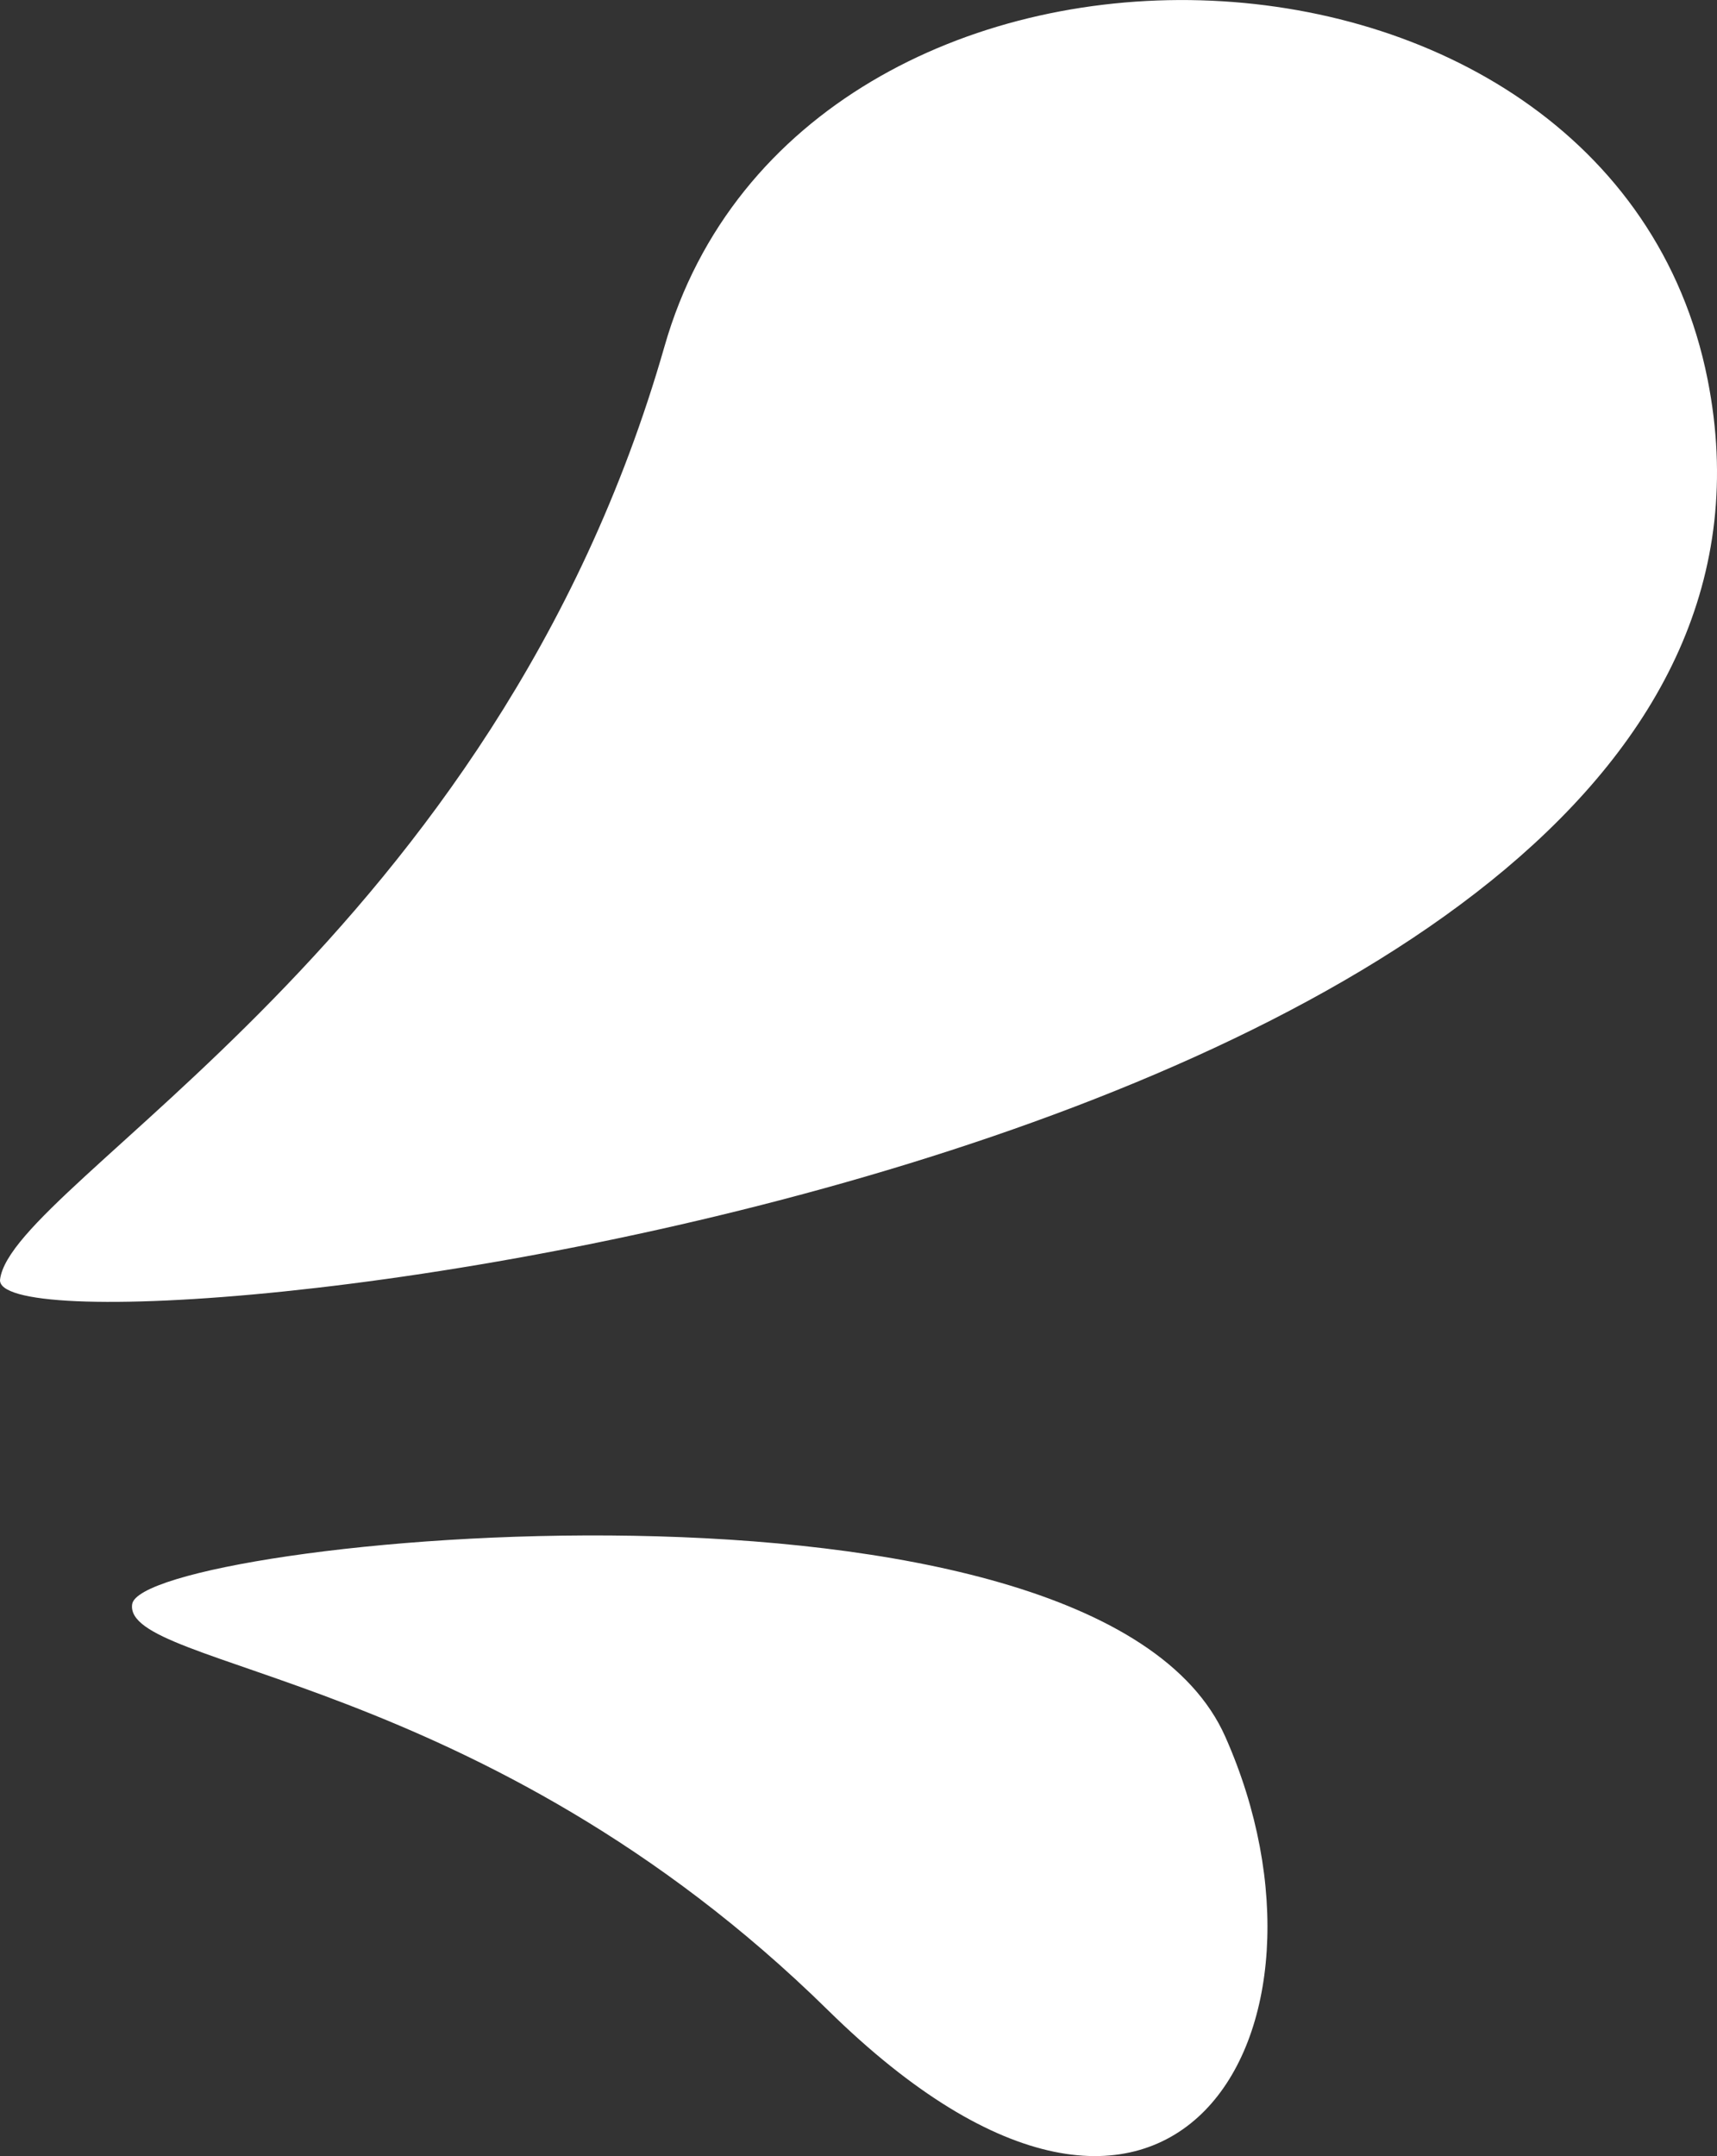
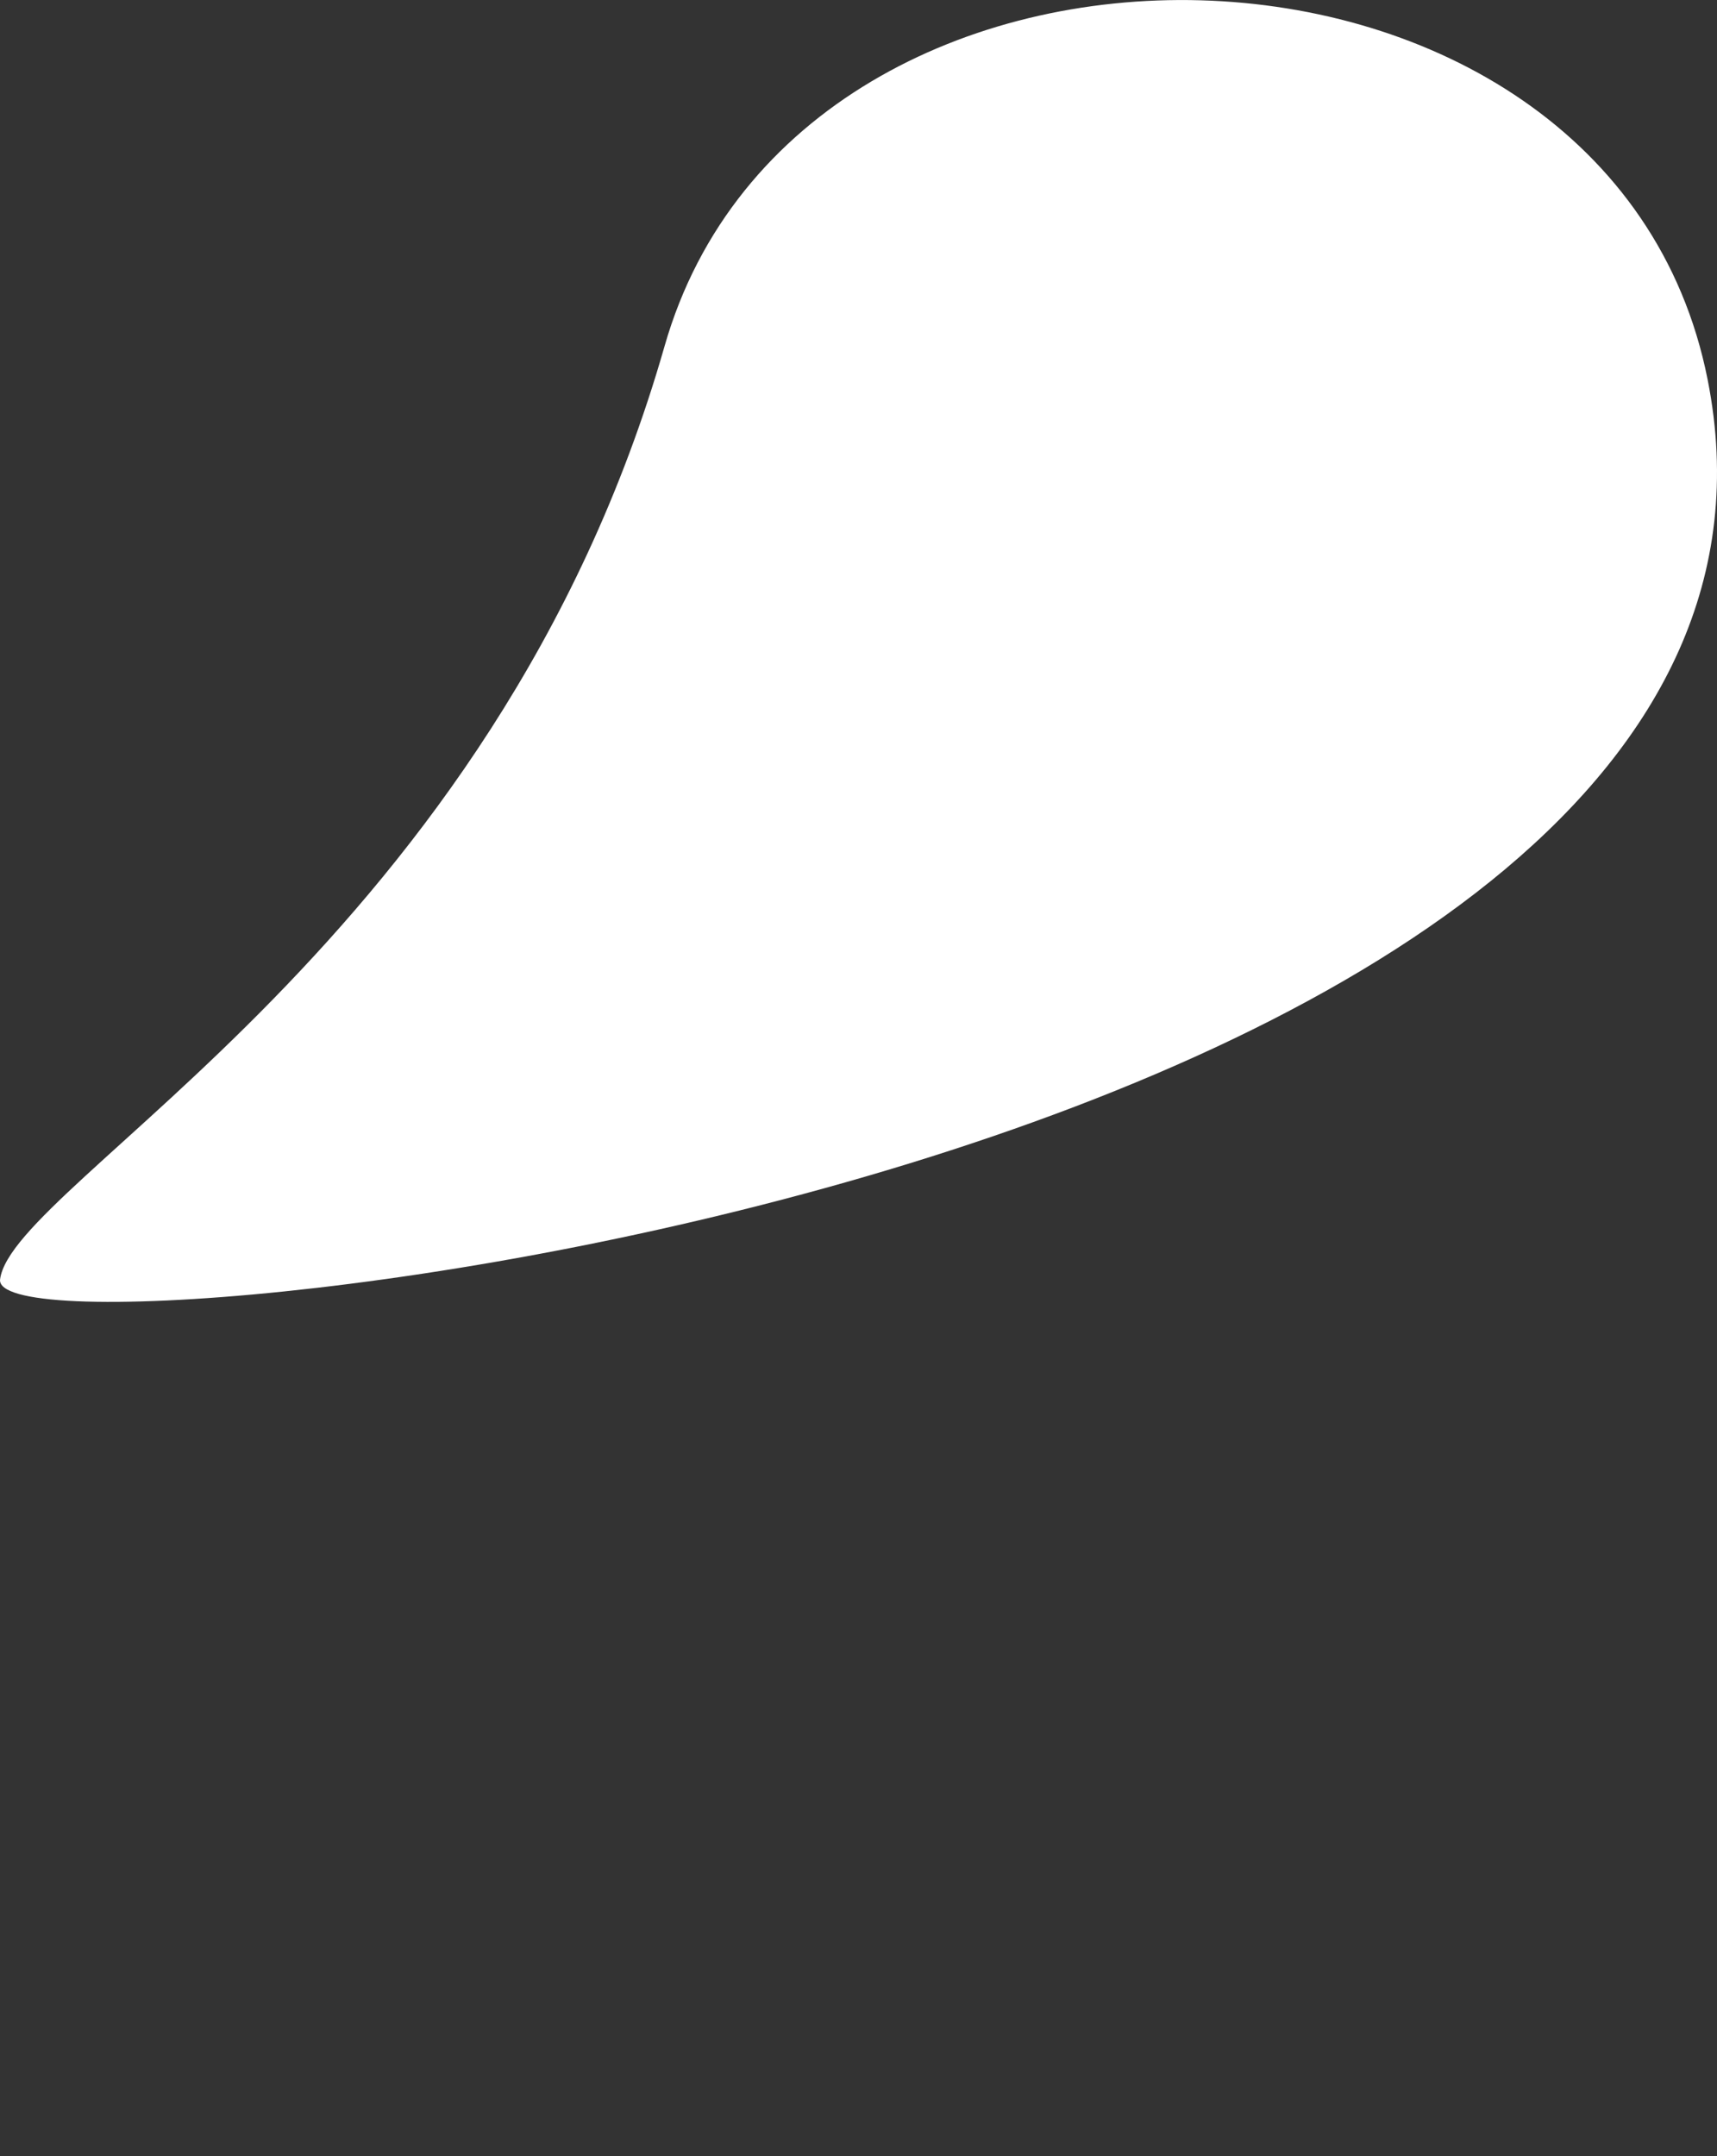
<svg xmlns="http://www.w3.org/2000/svg" viewBox="0 0 46.478 58.341">
  <rect x="0" y="0" width="46.478" height="58.341" fill="#333333" stroke="none" />
  <defs>
    <style>
      .cls-1 {
        fill: #fff;
      }
    </style>
  </defs>
  <g id="Ebene_1" data-name="Ebene 1" />
  <g id="Ebene_2" data-name="Ebene 2">
    <g id="Ebene_1-2" data-name="Ebene 1">
      <g>
        <path class="cls-1" d="M.002,34.619c-.333,2.629,50.487-2.856,46.222-24.349-2.634-13.275-24.55-13.789-28.235-.902C13.393,25.436,.334,31.99,.002,34.619Z" />
-         <path class="cls-1" d="M3.578,43.406c-.262,1.759,9.503,1.816,18.833,10.986,9.329,9.17,14.29,.55,10.755-7.402-3.535-7.953-29.326-5.342-29.588-3.583Z" />
      </g>
    </g>
  </g>
</svg>